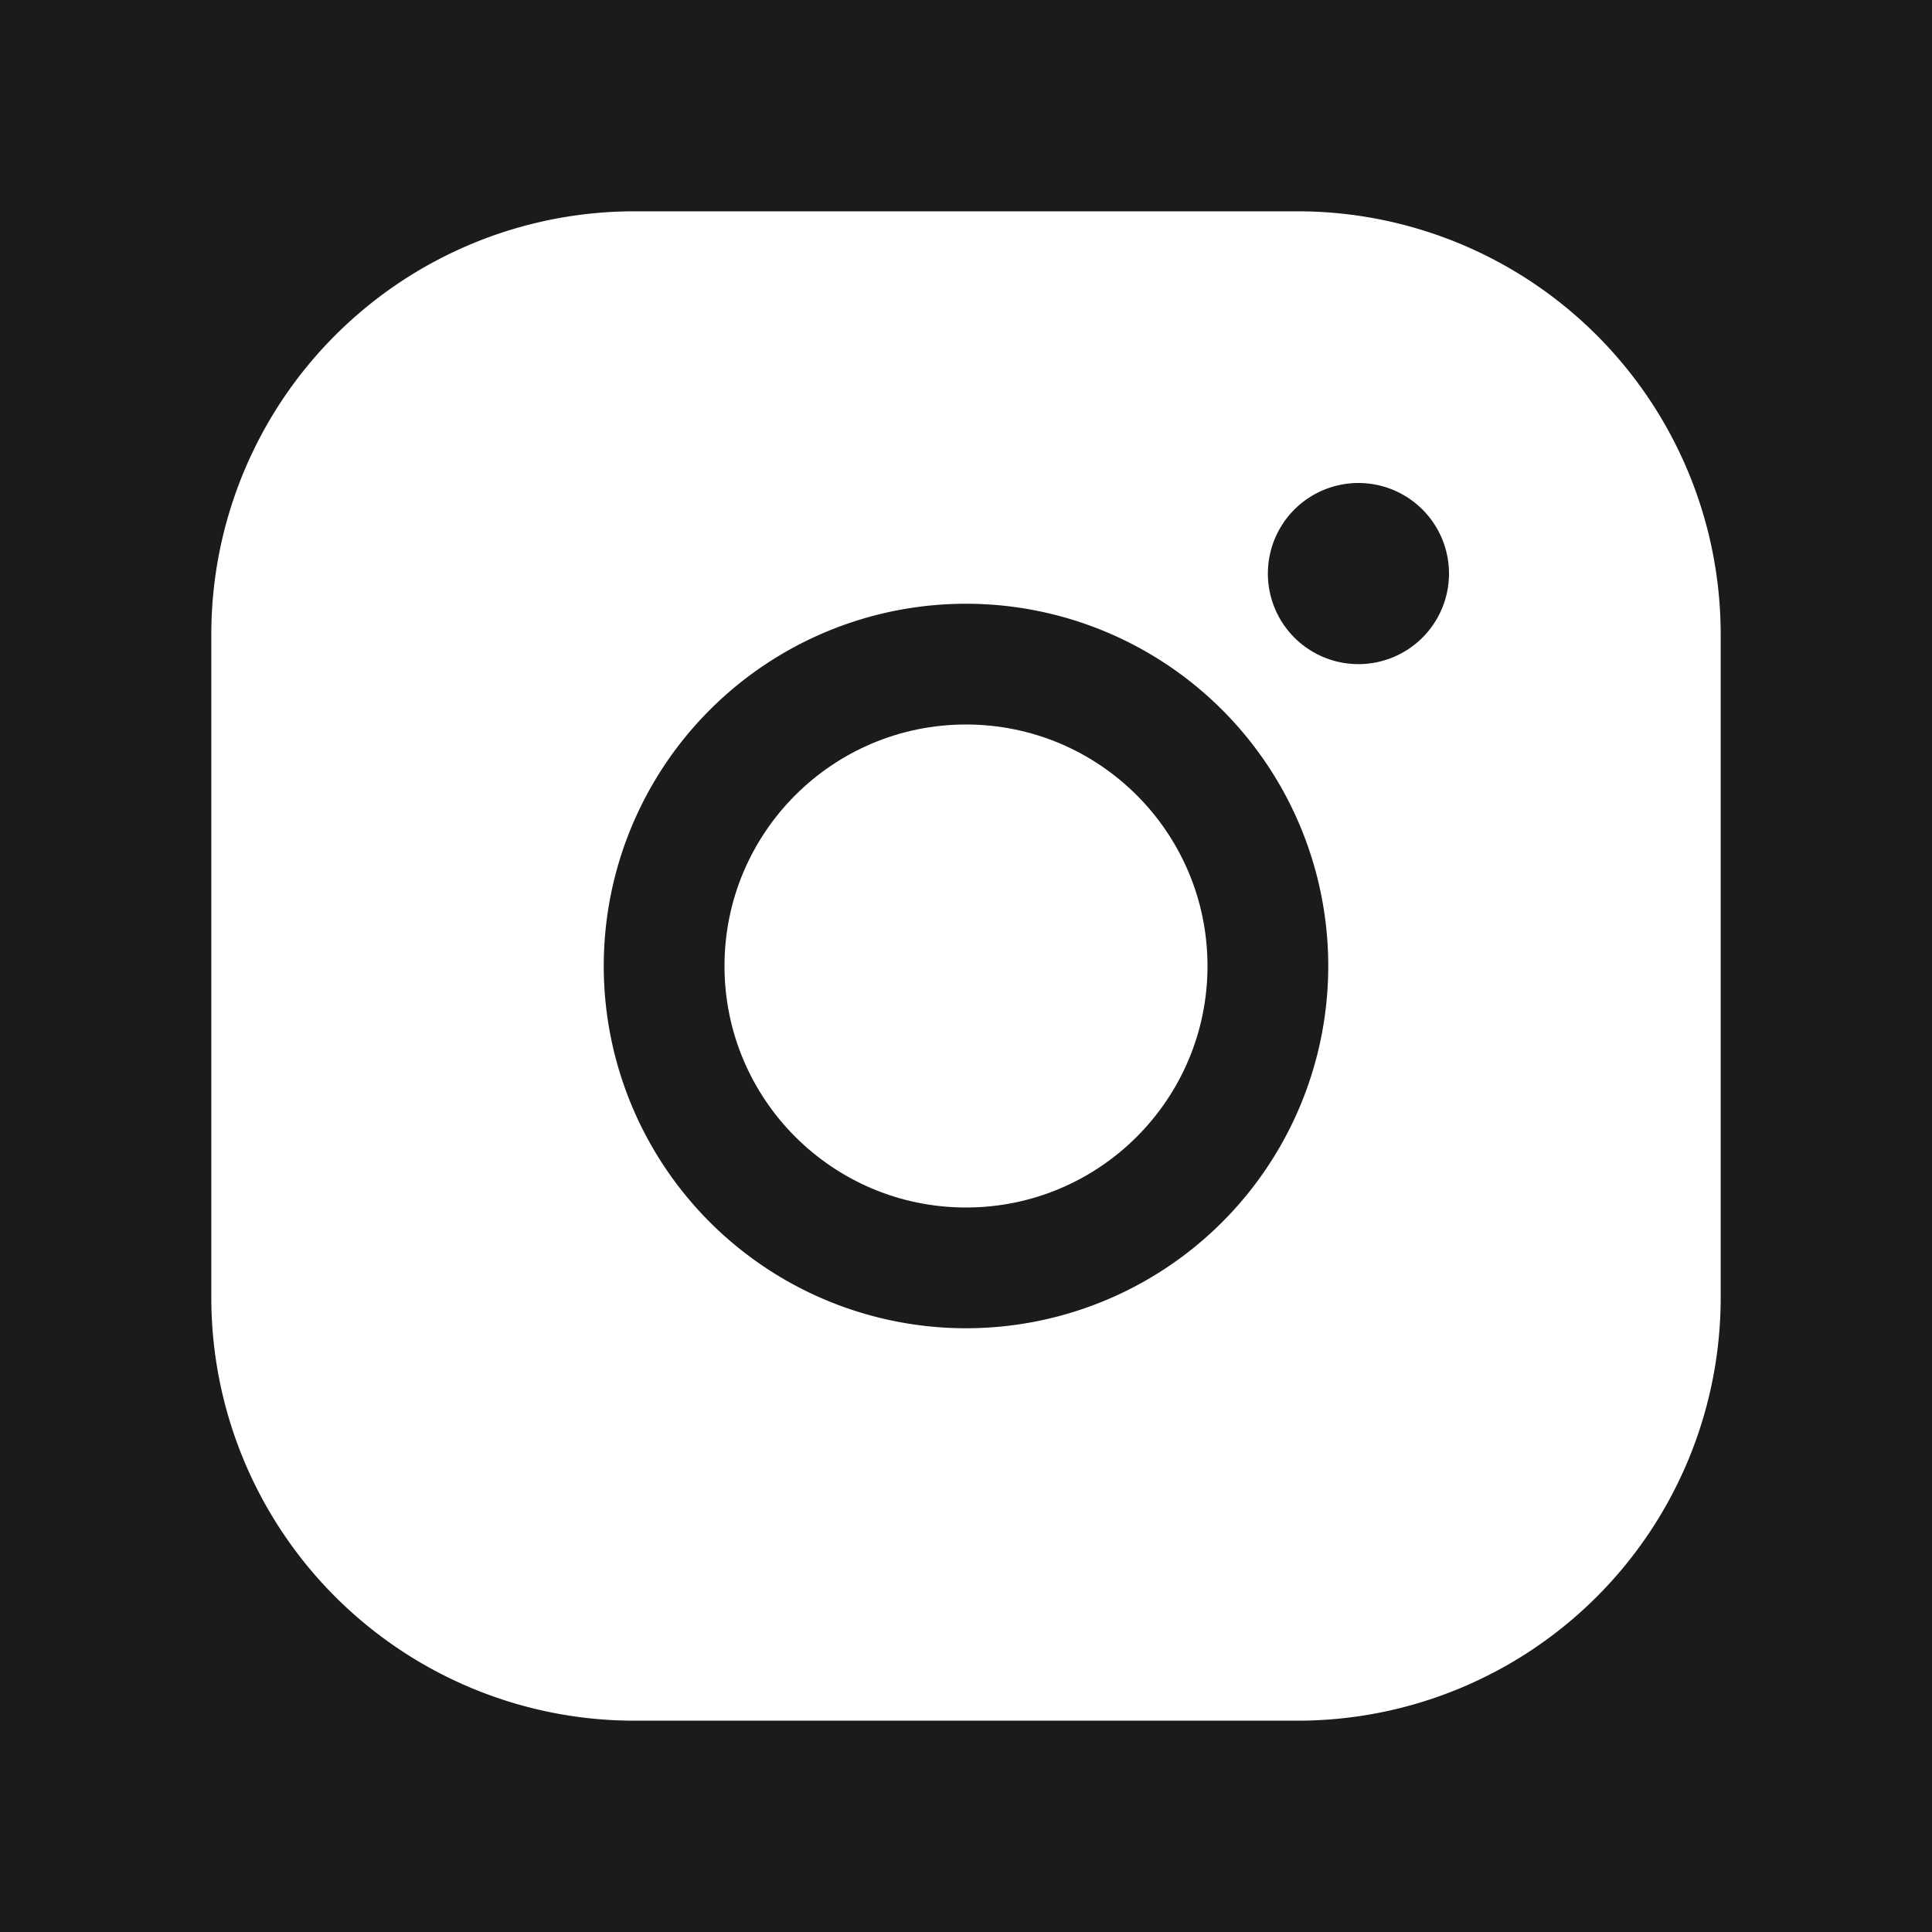
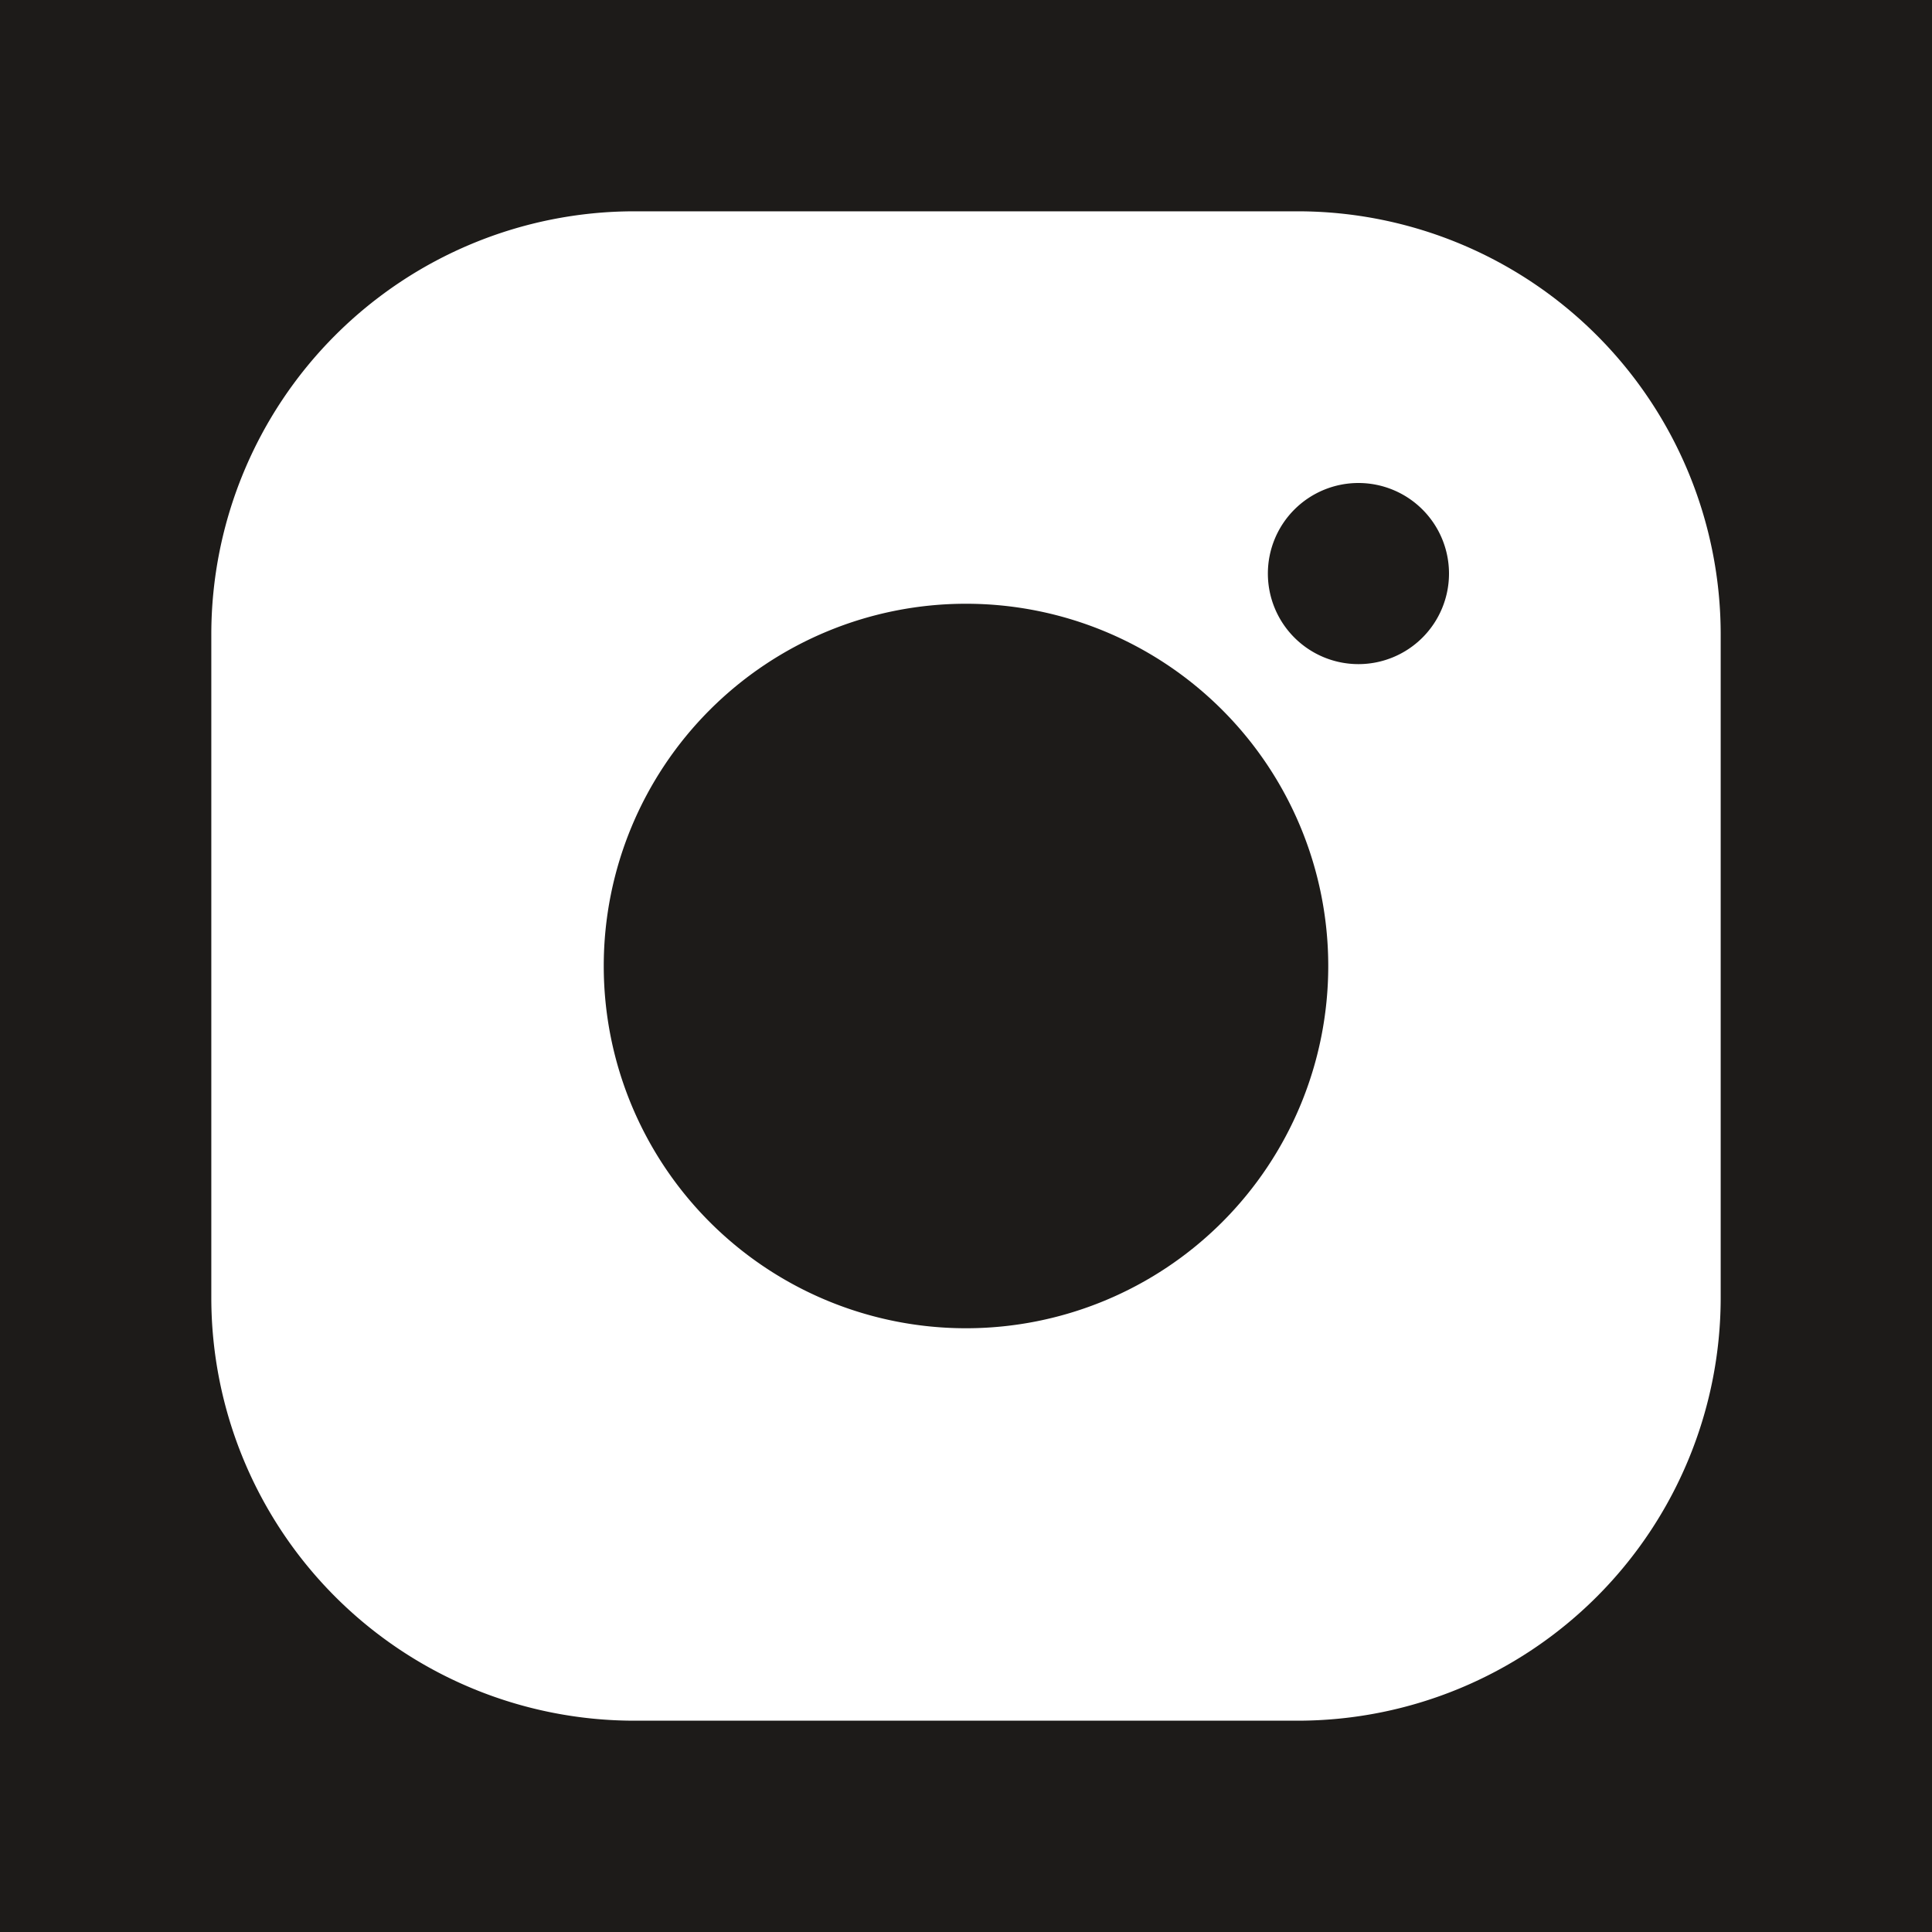
<svg xmlns="http://www.w3.org/2000/svg" id="Layer_1" data-name="Layer 1" viewBox="0 0 256 256">
  <defs>
    <style>.cls-1{fill:#1d1b19;}.cls-2{fill:none;}.cls-3{fill:#fff;}</style>
  </defs>
  <rect class="cls-1" width="256" height="256" />
  <rect class="cls-2" width="256" height="256" />
-   <circle class="cls-3" cx="128" cy="128" r="32" />
  <path class="cls-3" d="M172,28H84A56.07,56.07,0,0,0,28,84v88a56.07,56.07,0,0,0,56,56h88a56.07,56.07,0,0,0,56-56V84A56.07,56.07,0,0,0,172,28ZM128,176a48,48,0,1,1,48-48A48,48,0,0,1,128,176Zm52-88a12,12,0,1,1,12-12A12,12,0,0,1,180,88Z" />
</svg>